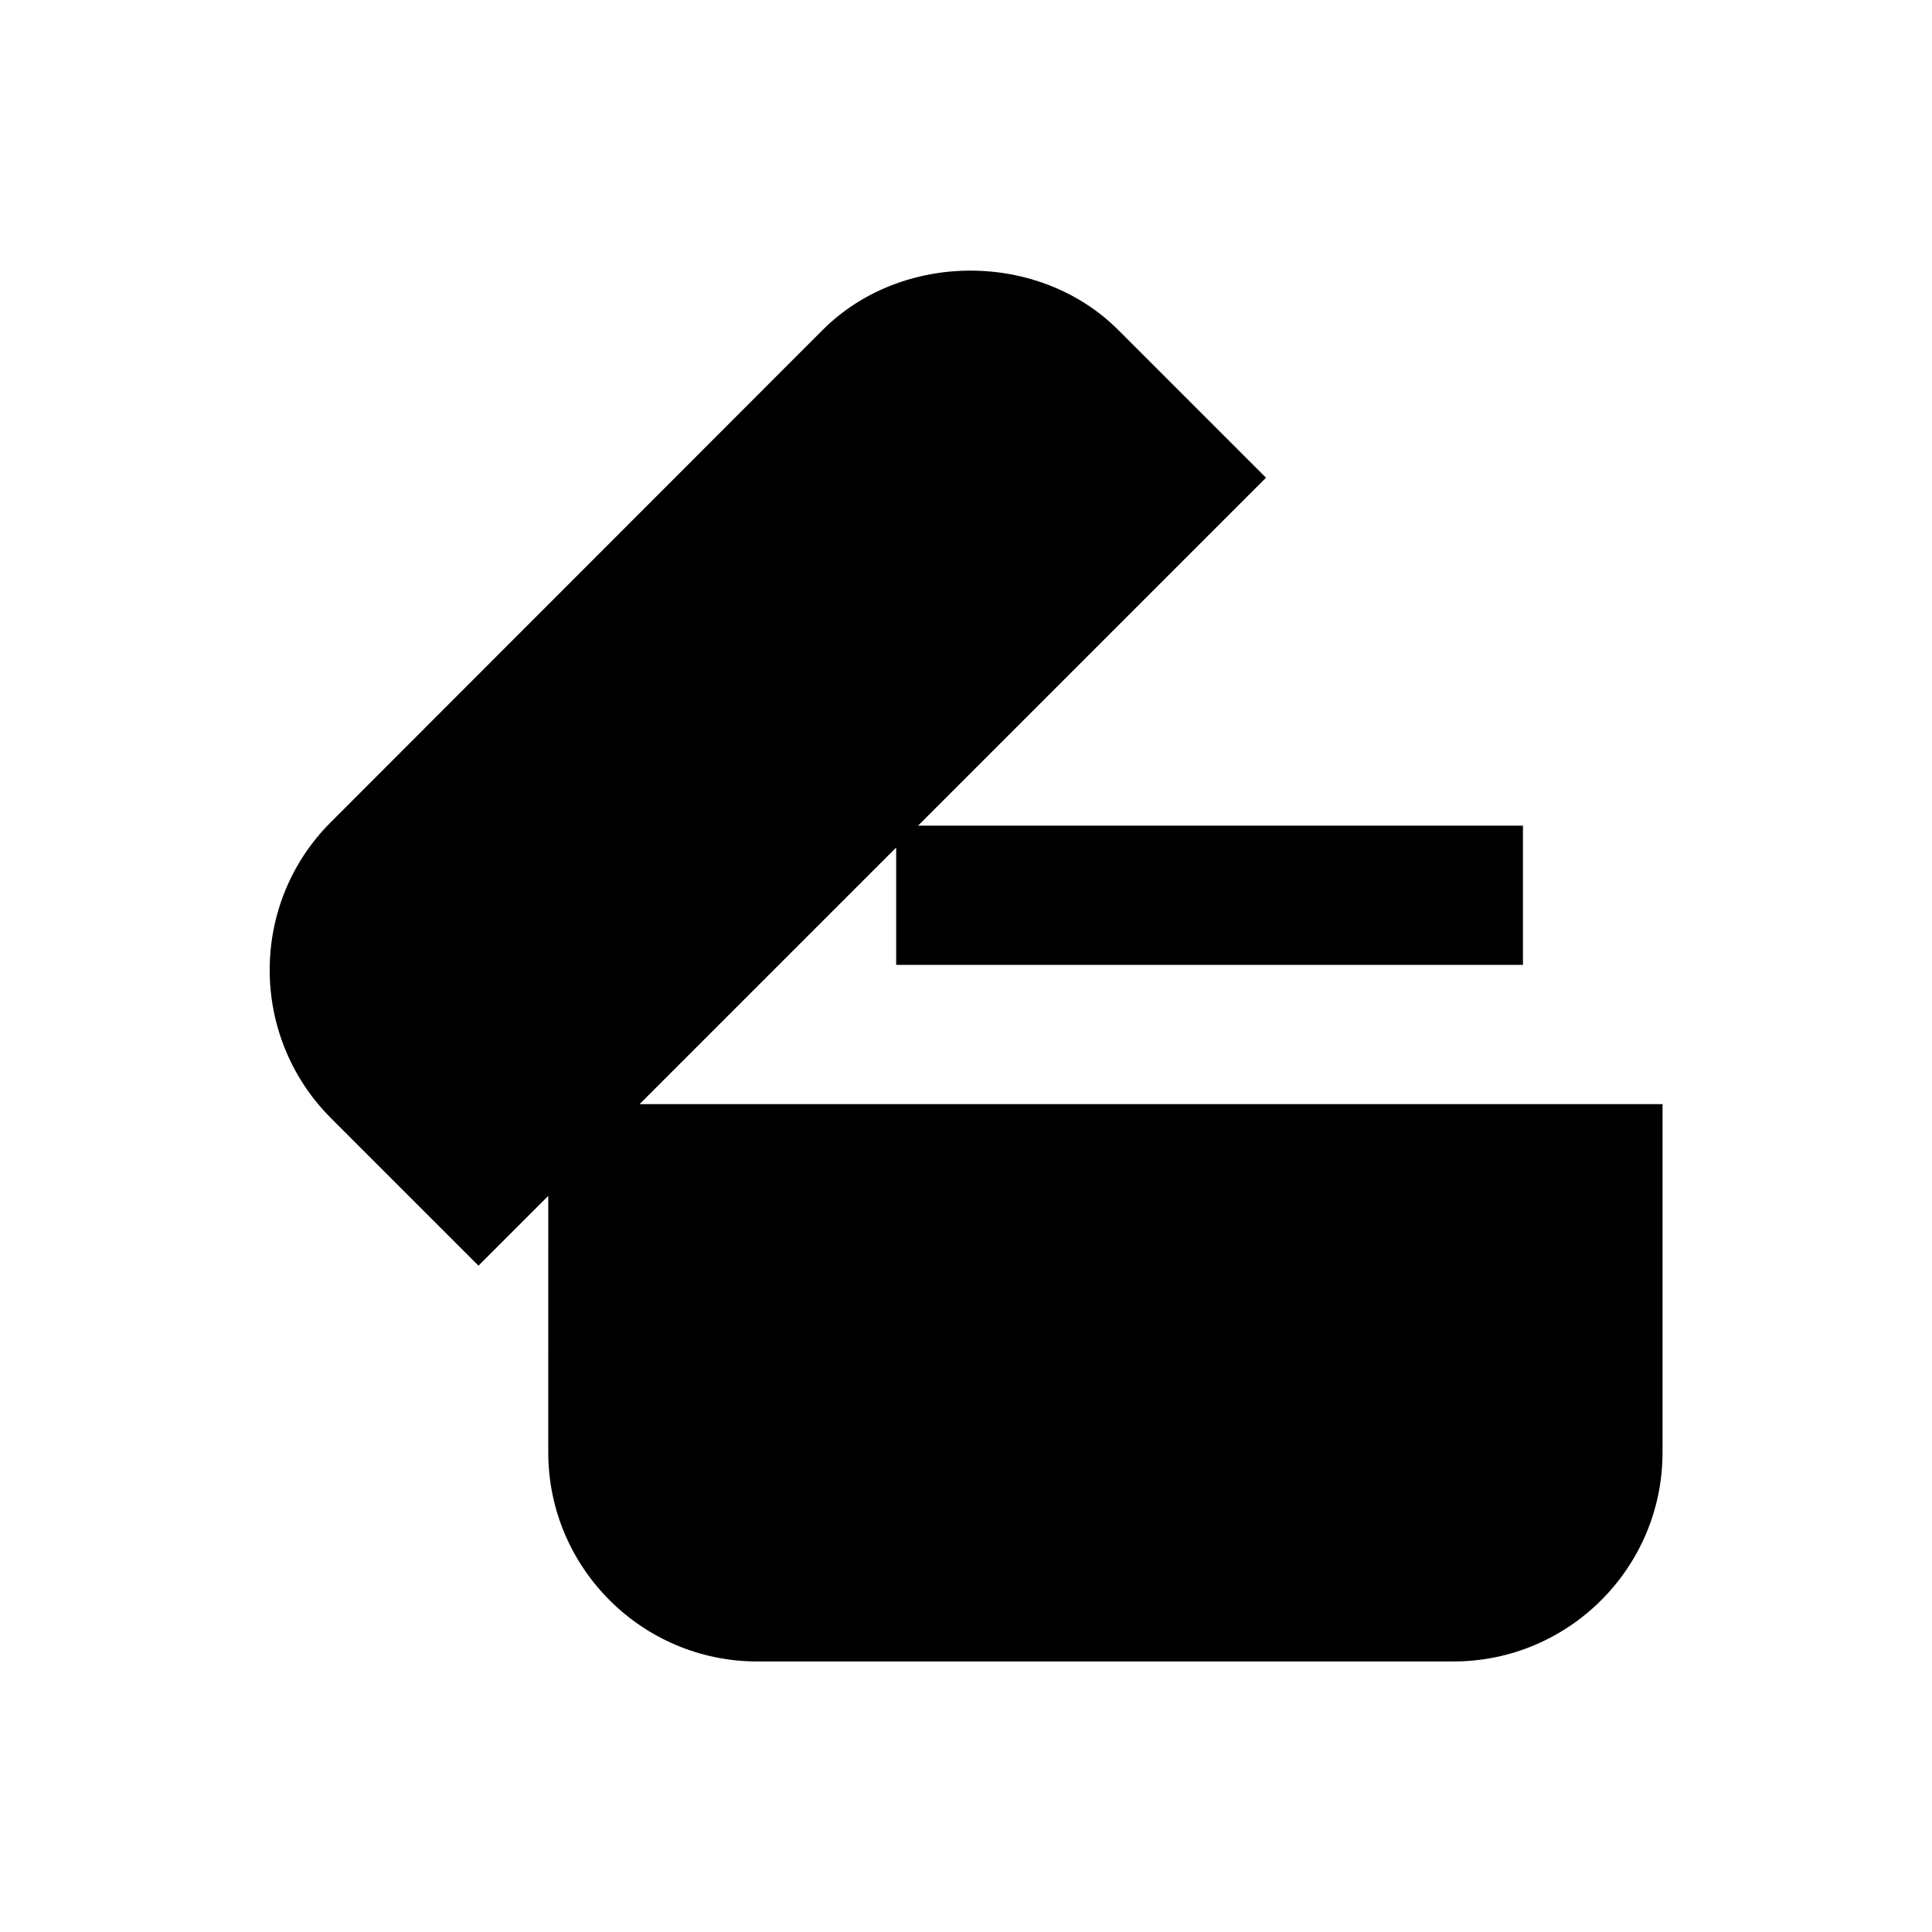
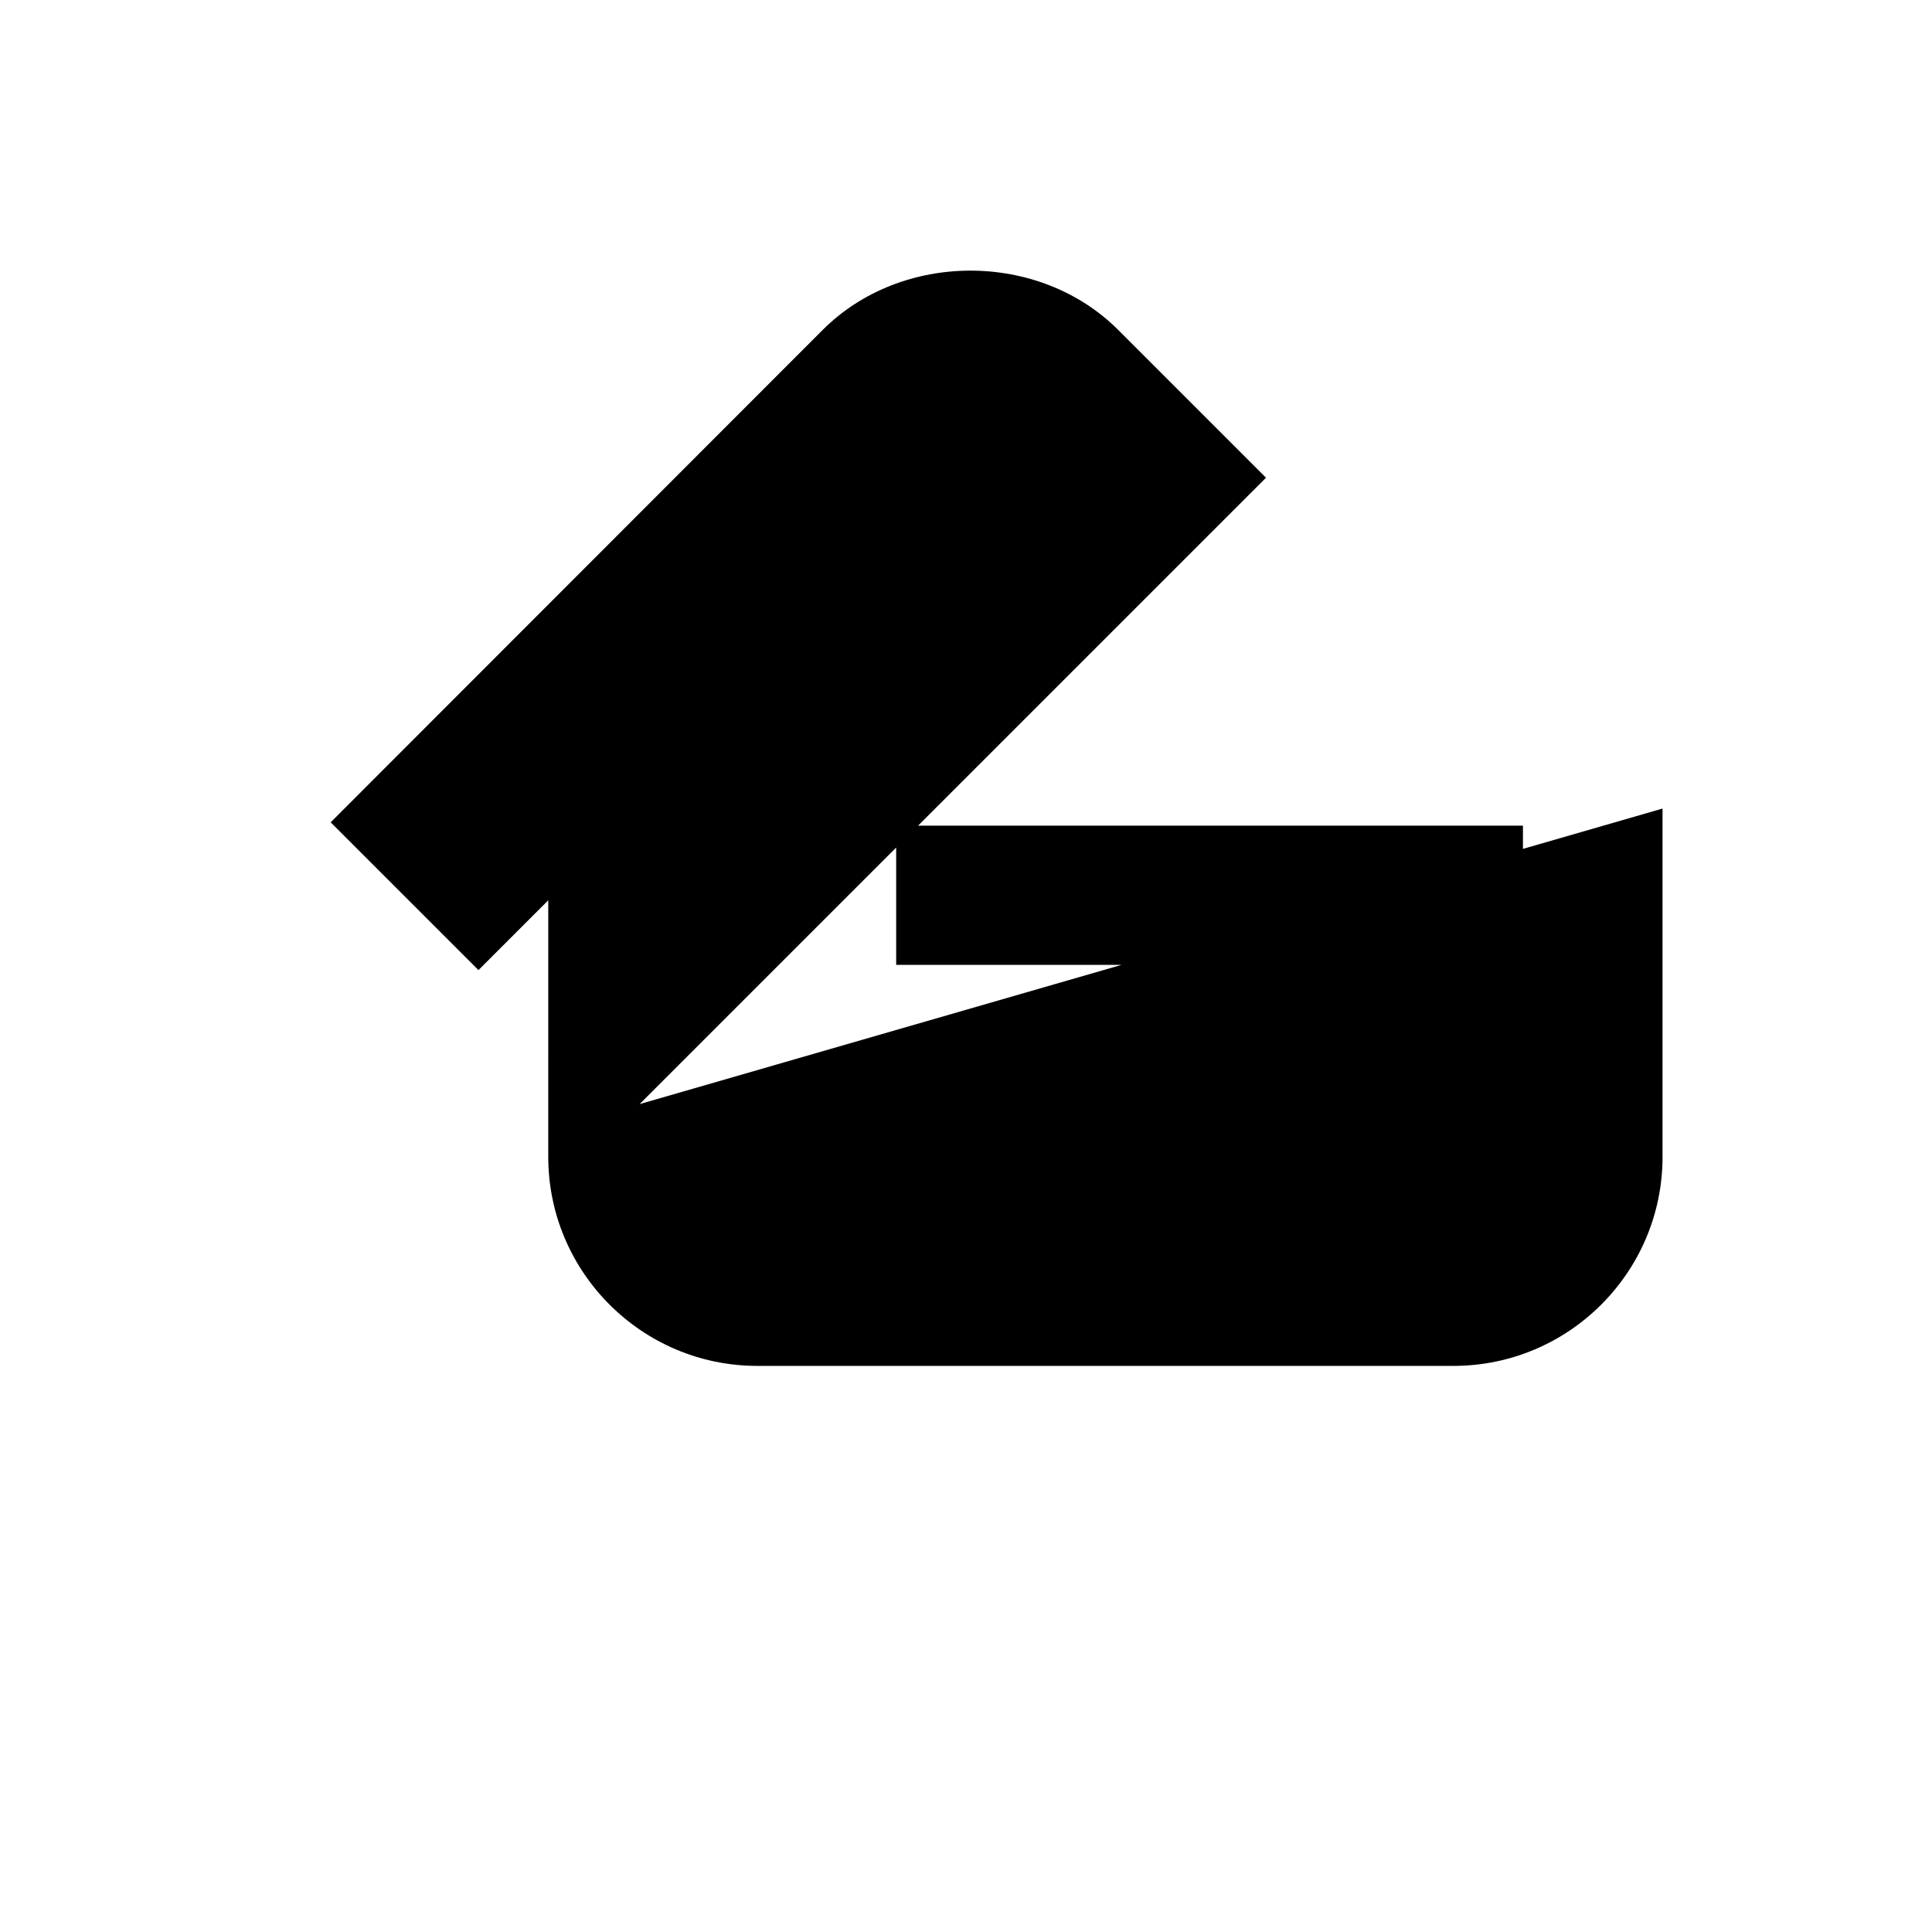
<svg xmlns="http://www.w3.org/2000/svg" fill="#000000" width="800px" height="800px" version="1.1" viewBox="144 144 512 512">
-   <path d="m313.5 436.6 67.996-67.996v31.094l166.1 0.004v-36.898h-160.29l92.199-92.199-39.164-39.164c-20.961-20.961-57.367-20.961-78.328 0l-130.38 130.48c-21.551 21.551-21.551 56.68 0 78.328l39.164 39.164 18.5-18.5-0.004 67.992c0 30.504 24.797 55.398 55.398 55.398h184.5c30.504 0 55.398-24.797 55.398-55.398v-92.301z" />
+   <path d="m313.5 436.6 67.996-67.996v31.094l166.1 0.004v-36.898h-160.29l92.199-92.199-39.164-39.164c-20.961-20.961-57.367-20.961-78.328 0l-130.38 130.48l39.164 39.164 18.5-18.5-0.004 67.992c0 30.504 24.797 55.398 55.398 55.398h184.5c30.504 0 55.398-24.797 55.398-55.398v-92.301z" />
</svg>